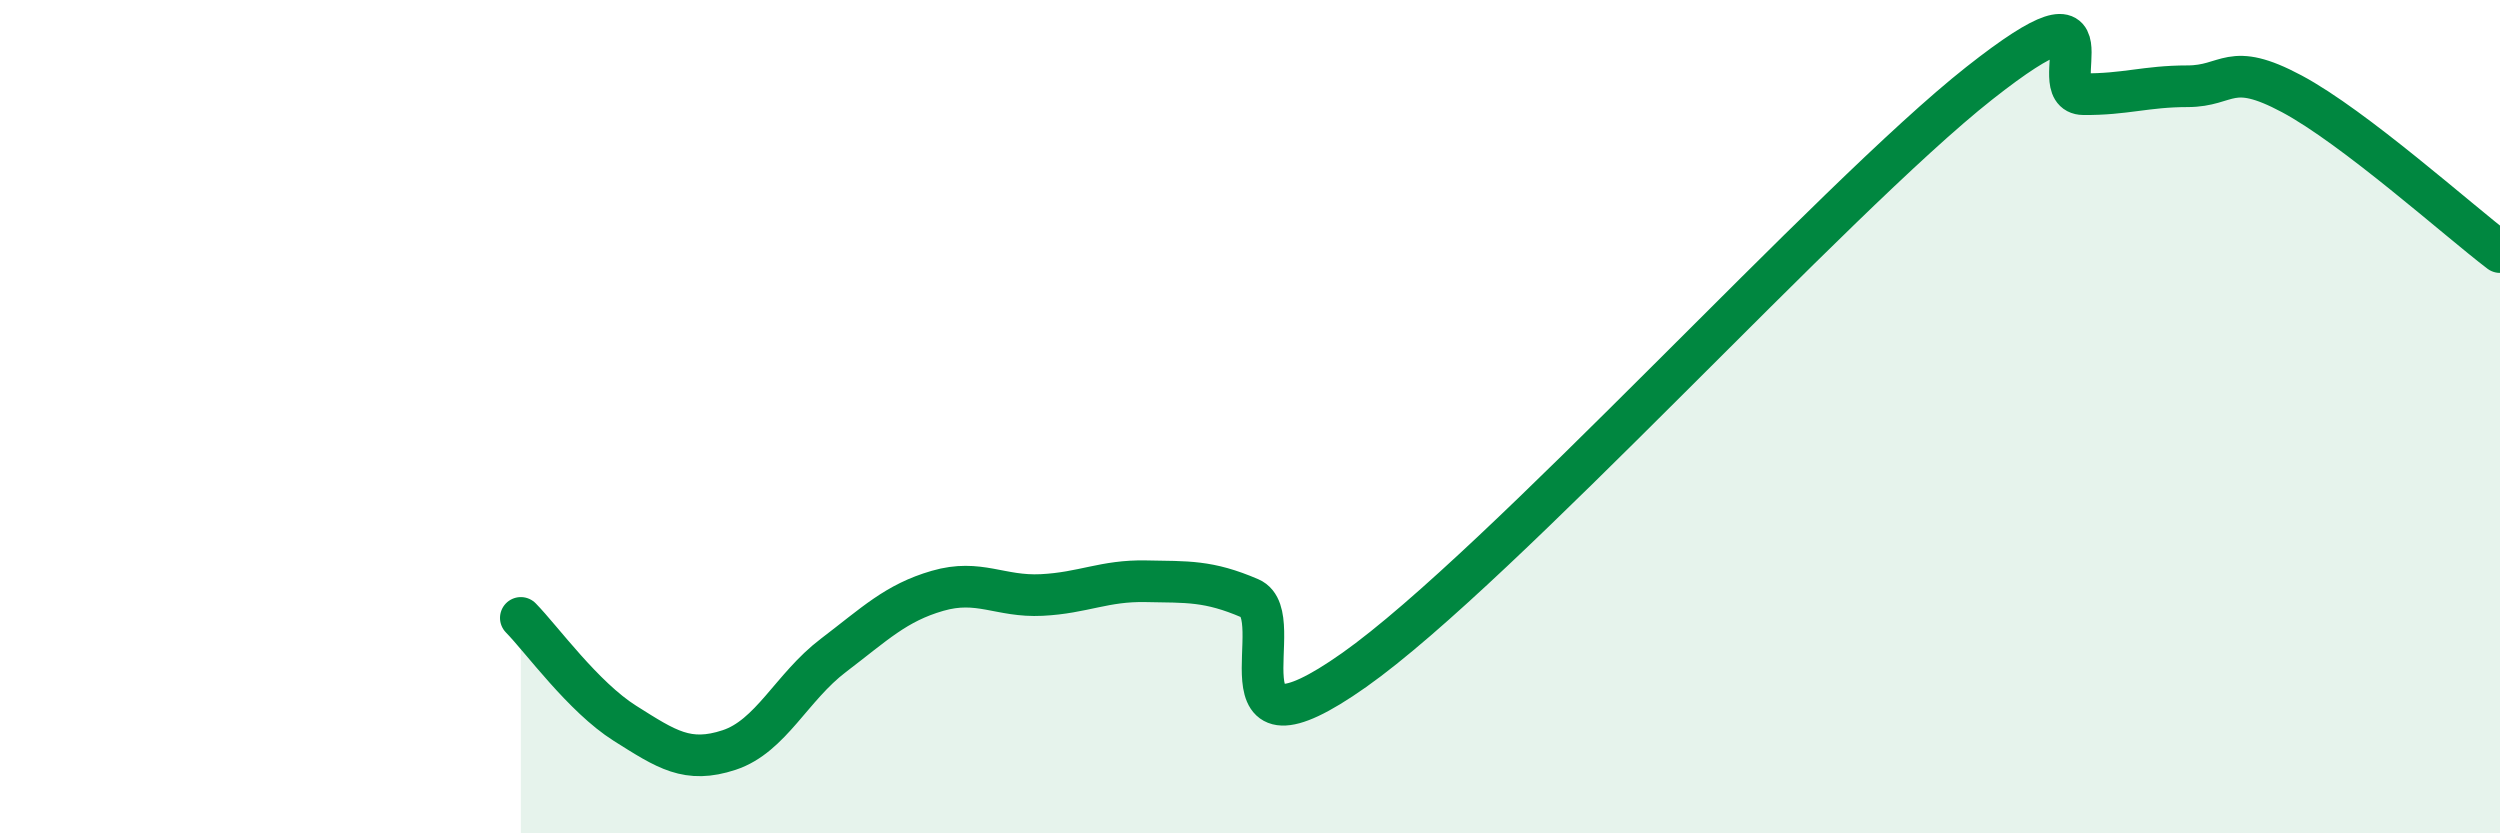
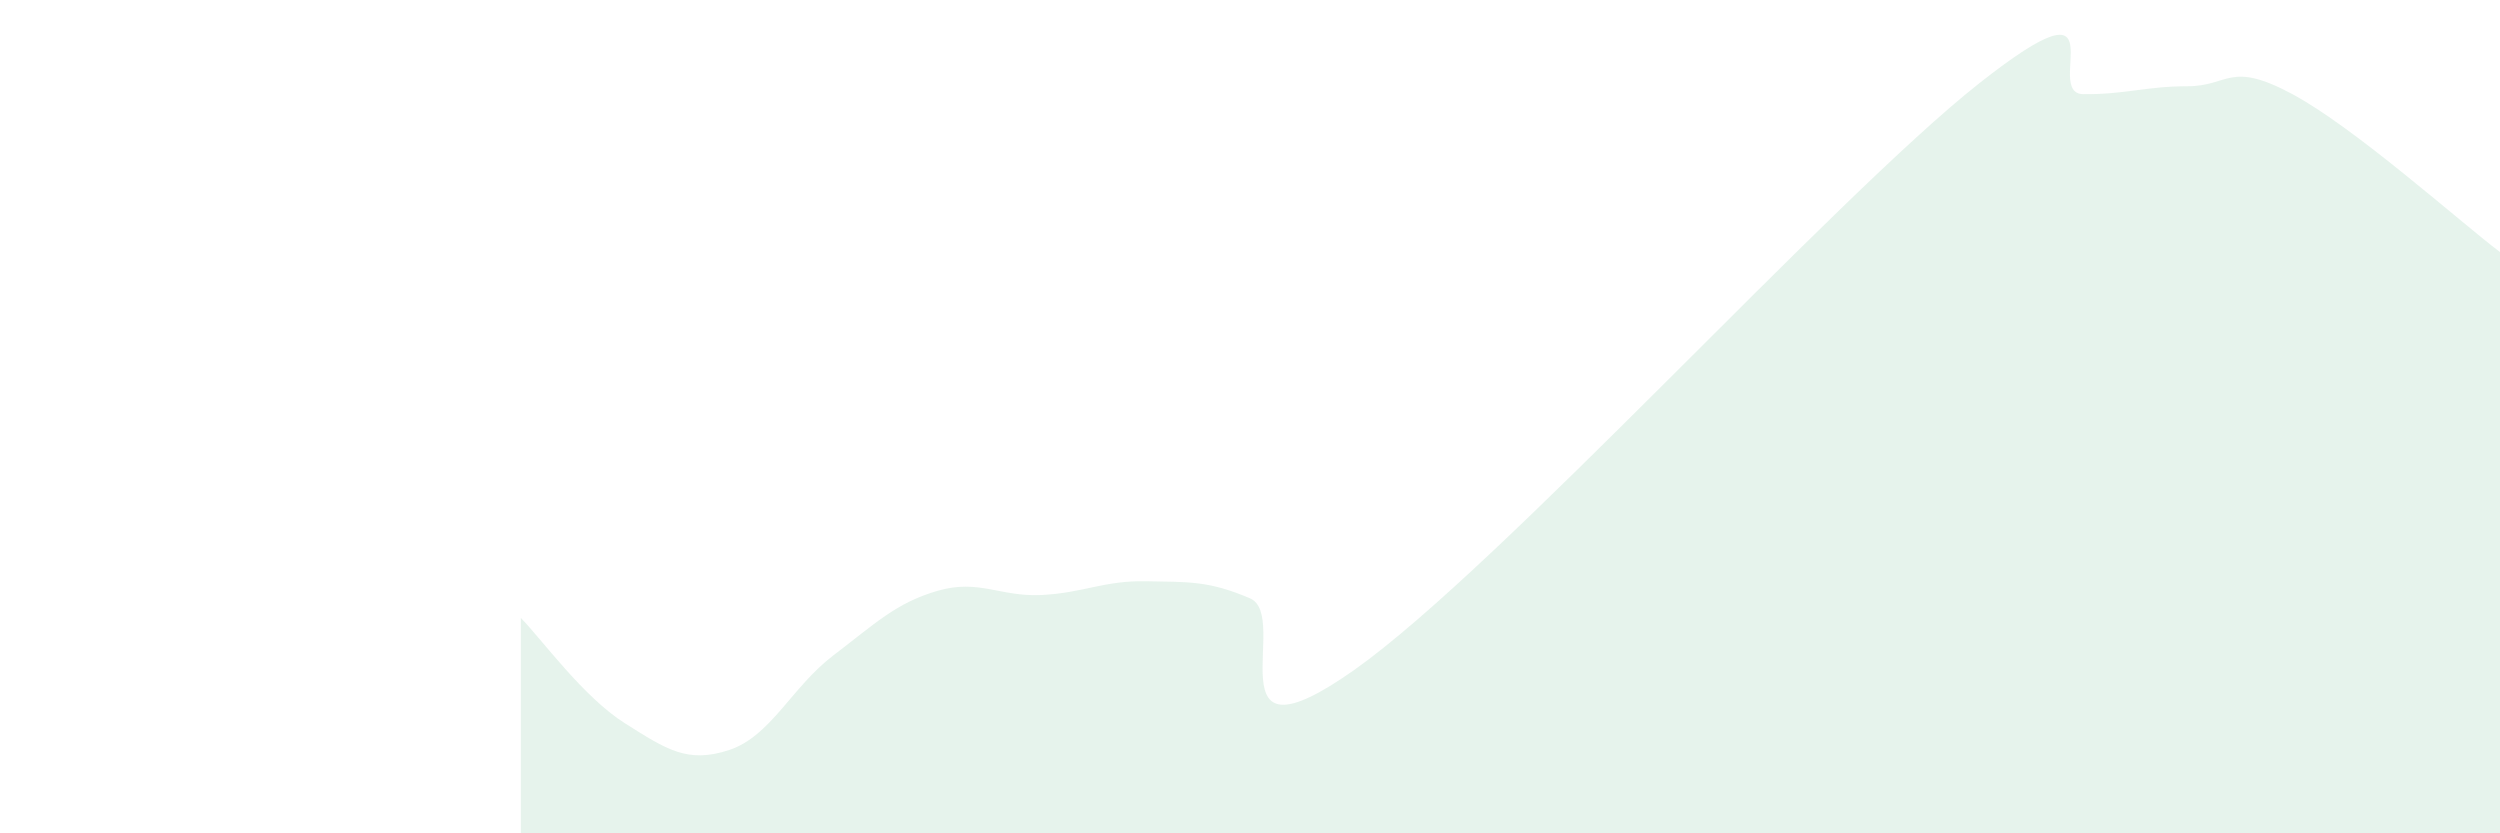
<svg xmlns="http://www.w3.org/2000/svg" width="60" height="20" viewBox="0 0 60 20">
  <path d="M 12.5,14.83 C 13,15.34 14,16.73 15,17.36 C 16,17.99 16.5,18.33 17.5,18 C 18.5,17.67 19,16.49 20,15.73 C 21,14.97 21.5,14.47 22.5,14.18 C 23.5,13.89 24,14.33 25,14.28 C 26,14.23 26.5,13.93 27.5,13.95 C 28.5,13.97 29,13.93 30,14.36 C 31,14.79 29,18.55 32.5,16.08 C 36,13.61 44,4.76 47.5,2 C 51,-0.76 49,2.25 50,2.26 C 51,2.27 51.5,2.07 52.5,2.07 C 53.5,2.07 53.5,1.45 55,2.25 C 56.5,3.05 59,5.29 60,6.05L60 20L12.5 20Z" fill="#008740" opacity="0.1" stroke-linecap="round" stroke-linejoin="round" />
-   <path d="M 12.5,14.83 C 13,15.34 14,16.73 15,17.36 C 16,17.99 16.5,18.33 17.5,18 C 18.5,17.67 19,16.49 20,15.73 C 21,14.97 21.5,14.47 22.5,14.18 C 23.5,13.89 24,14.33 25,14.28 C 26,14.23 26.5,13.93 27.5,13.95 C 28.5,13.97 29,13.93 30,14.36 C 31,14.79 29,18.55 32.5,16.08 C 36,13.61 44,4.76 47.5,2 C 51,-0.76 49,2.25 50,2.26 C 51,2.27 51.5,2.07 52.5,2.07 C 53.5,2.07 53.5,1.45 55,2.25 C 56.5,3.05 59,5.29 60,6.05" stroke="#008740" stroke-width="1" fill="none" stroke-linecap="round" stroke-linejoin="round" />
</svg>